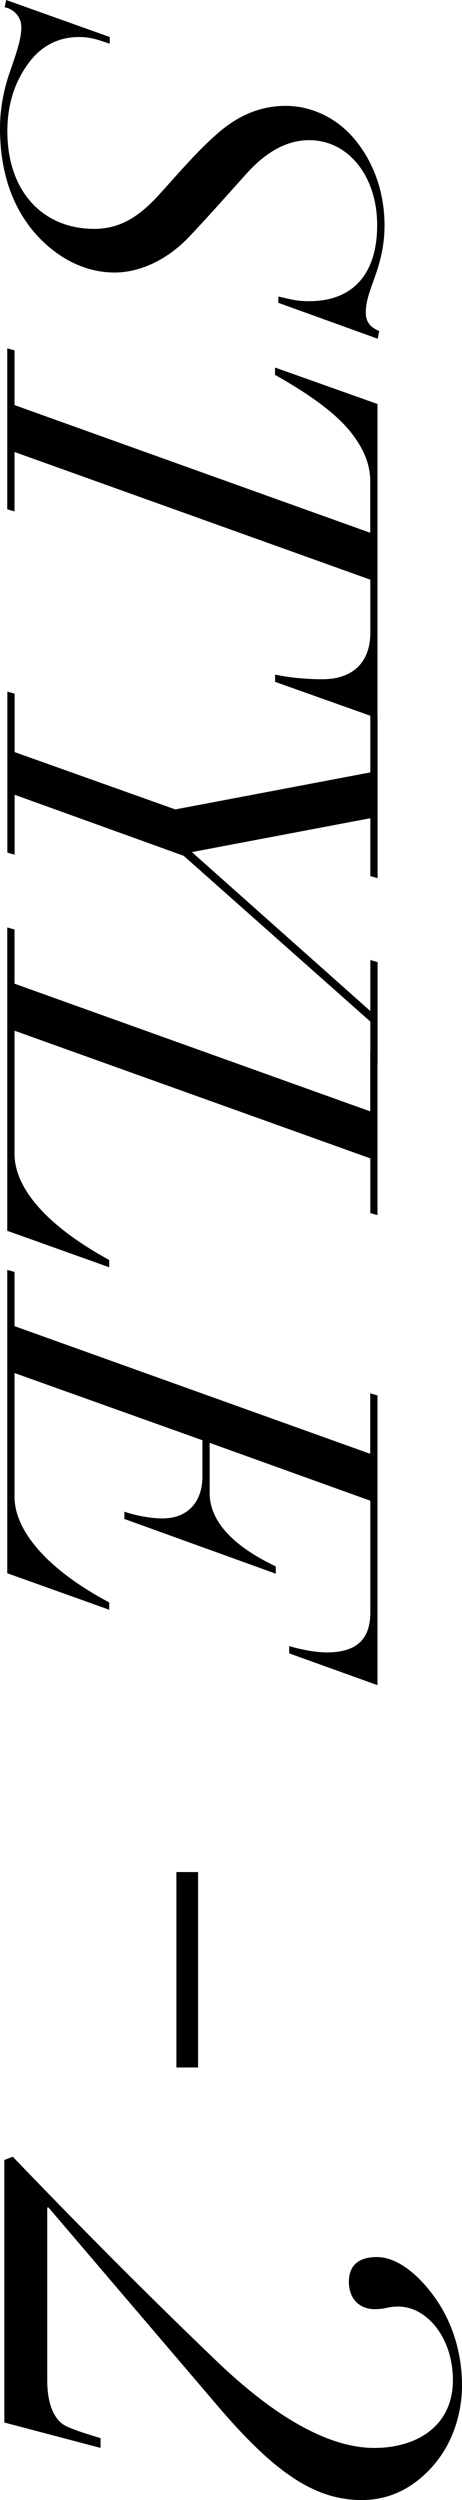
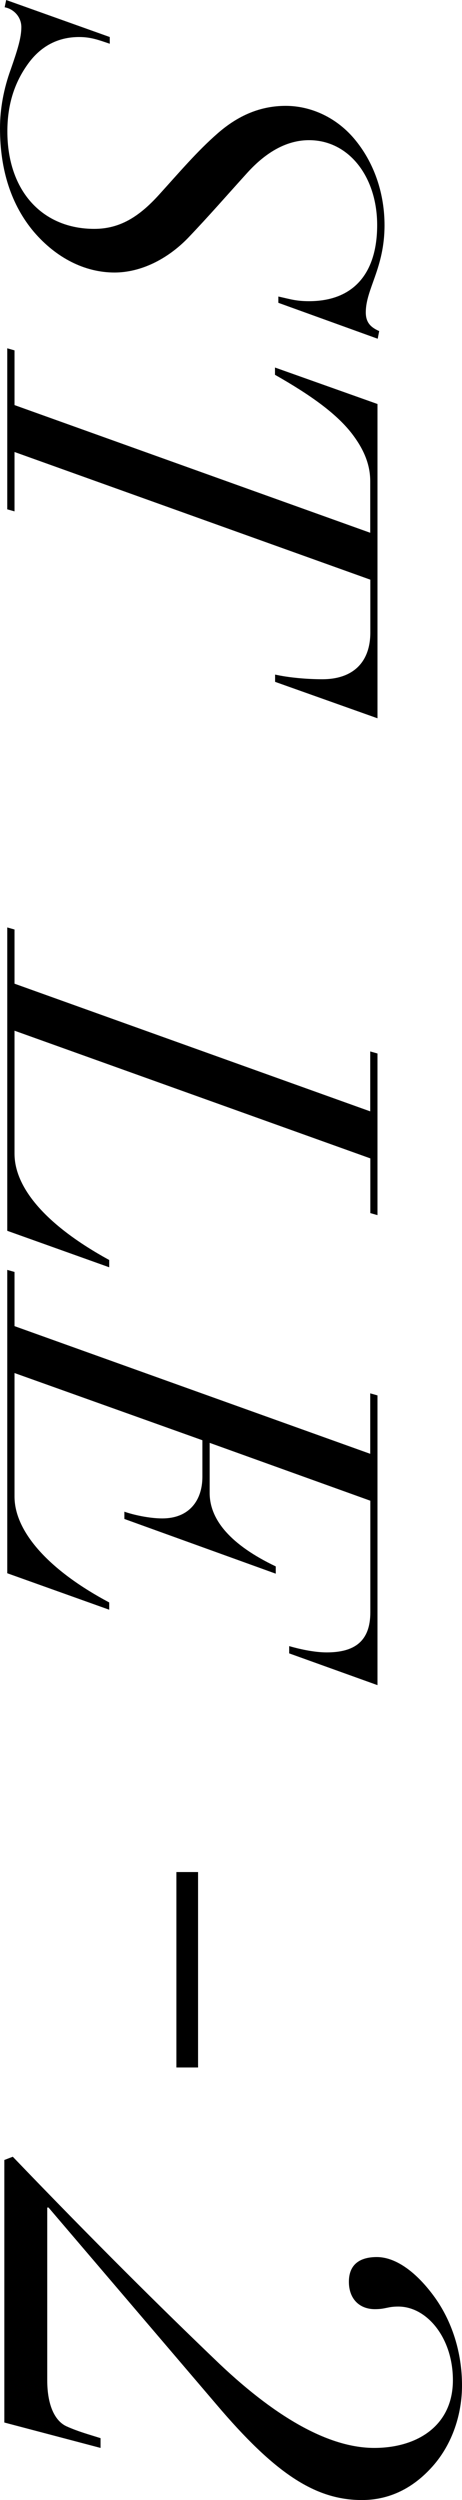
<svg xmlns="http://www.w3.org/2000/svg" id="_レイヤー_2" viewBox="0 0 42.64 230.26">
  <defs>
    <style>.cls-1{fill:none;stroke:#000;stroke-miterlimit:10;stroke-width:2px;}</style>
  </defs>
  <g id="txt">
    <g>
      <g>
        <path d="M35,30.48l-.14,.72-9.17-3.31v-.58c1.1,.24,1.63,.43,2.83,.43,4.13,0,6.29-2.59,6.29-7.01s-2.59-7.82-6.29-7.82c-1.97,0-3.89,1.01-5.71,3.02-1.87,2.06-3.5,3.94-5.47,6-1.92,1.97-4.37,3.17-6.77,3.17-2.74,0-5.38-1.34-7.44-3.74C1.06,18.91,0,15.7,0,11.81c0-1.78,.34-3.65,1.01-5.47,.62-1.78,.96-2.88,.96-3.84S1.25,.82,.43,.67l.14-.67L10.13,3.41v.62c-1.01-.34-1.73-.62-2.83-.62-1.97,0-3.6,.86-4.8,2.59-1.25,1.78-1.82,3.79-1.82,6.1,0,5.52,3.26,8.98,8.02,8.98,2.35,0,4.13-1.1,6-3.17,1.87-2.06,3.5-3.98,5.38-5.62,1.92-1.68,3.98-2.54,6.29-2.54s4.75,1.06,6.48,3.22c1.78,2.21,2.64,4.99,2.64,7.78,0,3.94-1.73,5.86-1.73,8.02,0,.96,.48,1.39,1.25,1.73Z" />
        <path d="M34.85,66.16l-9.46-3.36v-.67c1.3,.29,2.98,.43,4.37,.43,2.69,0,4.42-1.44,4.42-4.32v-4.85L1.34,41.63v5.47l-.67-.19v-14.83l.67,.19v5.04l32.83,11.76v-4.75c0-1.39-.48-2.74-1.54-4.18-1.44-1.97-3.94-3.74-7.25-5.62v-.67l9.46,3.36v28.95Z" />
-         <path d="M34.85,80.88l-.67-.19v-5.33l-16.47,3.12,16.47,14.64v-4.7l.67,.19v9.41l-.67-.19v-3.74l-17.23-15.27-15.6-5.62v5.52l-.67-.19v-14.83l.67,.19v5.38l14.83,5.28,18-3.41v-5.23l.67,.19v14.79Z" />
        <path d="M34.85,111.92l-.67-.19v-5.04L1.34,94.93v11.33c0,3.07,2.78,6.53,8.74,9.79v.67l-9.41-3.36v-27.94l.67,.19v4.99l32.83,11.76v-5.52l.67,.19v14.88Z" />
        <path d="M34.85,155.21l-8.16-2.93v-.67c.82,.24,2.26,.58,3.46,.58,2.5,0,4.03-.96,4.03-3.7v-10.27l-14.83-5.33v4.61c0,2.5,1.97,4.8,6.1,6.77v.67l-13.97-5.04v-.67c.82,.29,2.3,.62,3.5,.62,2.5,0,3.7-1.68,3.7-3.84v-3.36L1.34,126.46v11.38c0,3.26,3.22,6.82,8.74,9.75v.67l-9.41-3.36v-27.94l.67,.19v4.99l32.83,11.76v-5.57l.67,.19v26.69Z" />
      </g>
      <path d="M19.96,221.44l-15.48-18.12h-.12v15.9c0,2.34,.72,3.78,1.8,4.26,1.08,.48,1.98,.72,3.12,1.08v.9l-8.88-2.34v-24.18l.78-.3c7.44,7.74,13.68,13.92,19.08,19.08,5.52,5.22,10.32,7.74,14.28,7.74s7.26-2.04,7.26-6.24c0-3.9-2.4-6.78-5.04-6.78-1.02,0-1.14,.24-2.16,.24-1.44,0-2.4-.96-2.4-2.52s.96-2.28,2.58-2.28,3.48,1.2,5.22,3.54,2.64,5.28,2.64,8.28c0,2.58-.84,5.34-2.7,7.44-1.86,2.1-4.08,3.12-6.54,3.12-4.32,0-8.04-2.46-13.44-8.82Z" />
      <line class="cls-1" x1="17.28" y1="172.42" x2="17.28" y2="190.42" />
    </g>
  </g>
</svg>